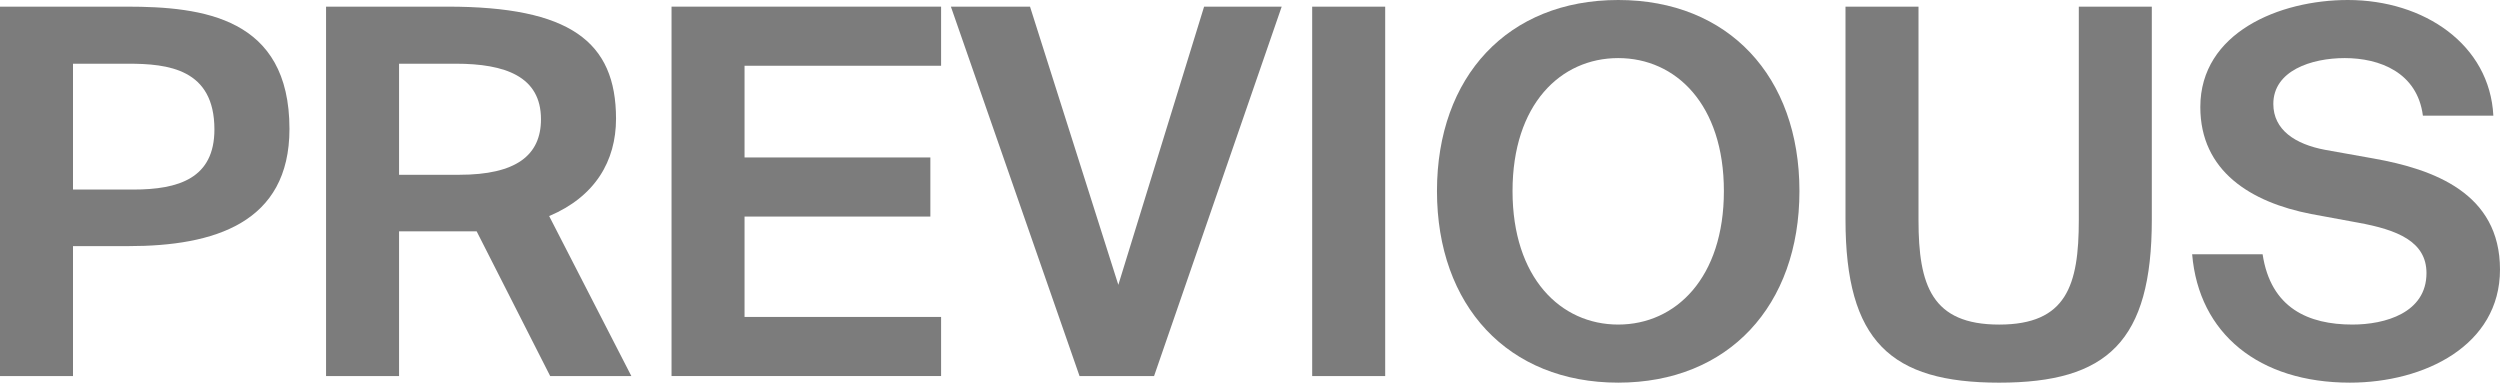
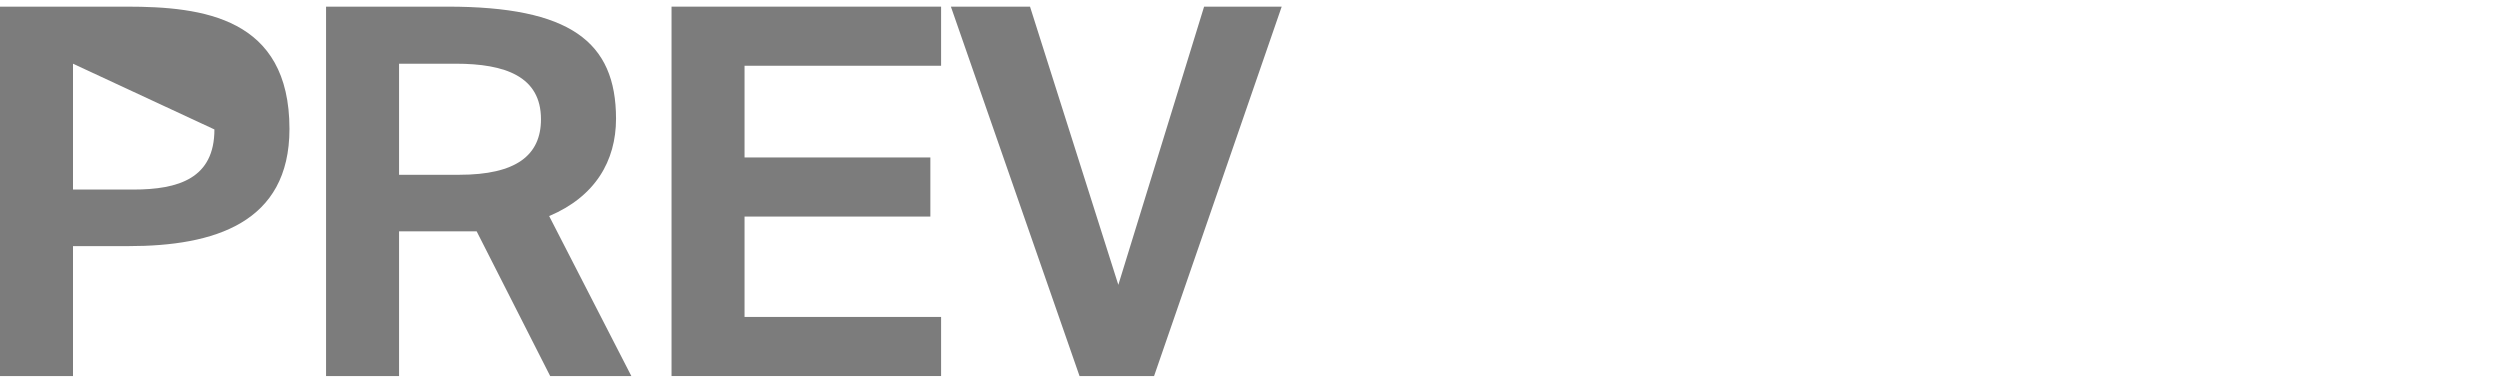
<svg xmlns="http://www.w3.org/2000/svg" width="294" height="45" viewBox="0 0 294 45" fill="none">
-   <path d="M271.785 25.166C264.701 23.788 258.757 20.133 258.757 12.583C258.757 3.835 268.063 0 276.108 0C285.114 0 292.798 5.273 293.218 13.601L284.933 13.601C284.273 8.508 279.83 6.831 275.748 6.831C271.785 6.831 267.343 8.329 267.343 12.223C267.343 15.279 269.924 16.957 273.406 17.616L279.11 18.635C286.194 19.893 293.999 22.709 293.999 31.697C293.999 40.625 285.114 44.999 276.348 44.999C265.662 44.999 258.577 39.247 257.797 29.899L266.082 29.899C267.043 36.251 271.485 38.168 276.648 38.168C280.491 38.168 285.354 36.79 285.354 32.116C285.354 28.401 281.932 27.023 277.309 26.184L271.785 25.166Z" fill="#7C7C7C" />
-   <path d="M225.616 0.781L225.616 25.887C225.616 33.557 227.177 38.17 235.102 38.17C243.027 38.17 244.468 33.557 244.468 25.887L244.468 0.781L253.053 0.781L253.053 25.827C253.053 40.148 247.83 45.001 235.102 45.001C222.375 45.001 217.031 40.148 217.031 25.827L217.031 0.781L225.616 0.781Z" fill="#7C7C7C" />
-   <path d="M190.301 44.999C177.333 44.999 168.988 35.951 168.988 22.469C168.988 8.988 177.333 0 190.301 0C203.269 0 211.614 8.988 211.614 22.469C211.614 35.951 203.269 44.999 190.301 44.999ZM190.301 38.168C197.085 38.168 202.729 32.656 202.729 22.469C202.729 12.283 197.085 6.831 190.301 6.831C183.517 6.831 177.874 12.283 177.874 22.469C177.874 32.656 183.517 38.168 190.301 38.168Z" fill="#7C7C7C" />
-   <path d="M162.898 44.222L154.313 44.222L154.312 0.781L162.898 0.781L162.898 44.222Z" fill="#7C7C7C" />
  <path d="M121.13 0.781L131.516 33.497L141.602 0.781L150.728 0.781L135.719 44.222L126.953 44.222L111.824 0.781L121.13 0.781Z" fill="#7C7C7C" />
  <path d="M78.973 0.781L110.672 0.781L110.672 7.732L87.558 7.732L87.558 18.517L109.411 18.517L109.411 25.468L87.558 25.468L87.558 37.272L110.672 37.272L110.672 44.222L78.973 44.222L78.973 0.781Z" fill="#7C7C7C" />
  <path d="M56.055 27.205L46.929 27.205L46.929 44.222L38.344 44.222L38.344 0.781L52.633 0.781C66.981 0.781 72.445 4.856 72.445 13.963C72.445 18.936 69.983 23.131 64.58 25.408L74.246 44.222L64.7 44.222L56.055 27.205ZM46.929 7.492L46.929 20.554L54.013 20.554C60.677 20.554 63.619 18.277 63.619 14.023C63.619 8.99 59.417 7.492 53.593 7.492L46.929 7.492Z" fill="#7C7C7C" />
-   <path d="M14.889 0.781C23.834 0.781 34.041 2.04 34.041 15.162C34.041 26.247 25.155 28.943 15.129 28.943L8.585 28.943L8.585 44.222L0 44.222L0 0.781L14.889 0.781ZM8.585 7.492L8.585 22.292L15.67 22.292C21.013 22.292 25.215 20.974 25.215 15.222C25.215 8.091 19.752 7.492 15.069 7.492L8.585 7.492Z" fill="#7C7C7C" />
+   <path d="M14.889 0.781C23.834 0.781 34.041 2.04 34.041 15.162C34.041 26.247 25.155 28.943 15.129 28.943L8.585 28.943L8.585 44.222L0 44.222L0 0.781L14.889 0.781ZM8.585 7.492L8.585 22.292L15.67 22.292C21.013 22.292 25.215 20.974 25.215 15.222L8.585 7.492Z" fill="#7C7C7C" />
</svg>